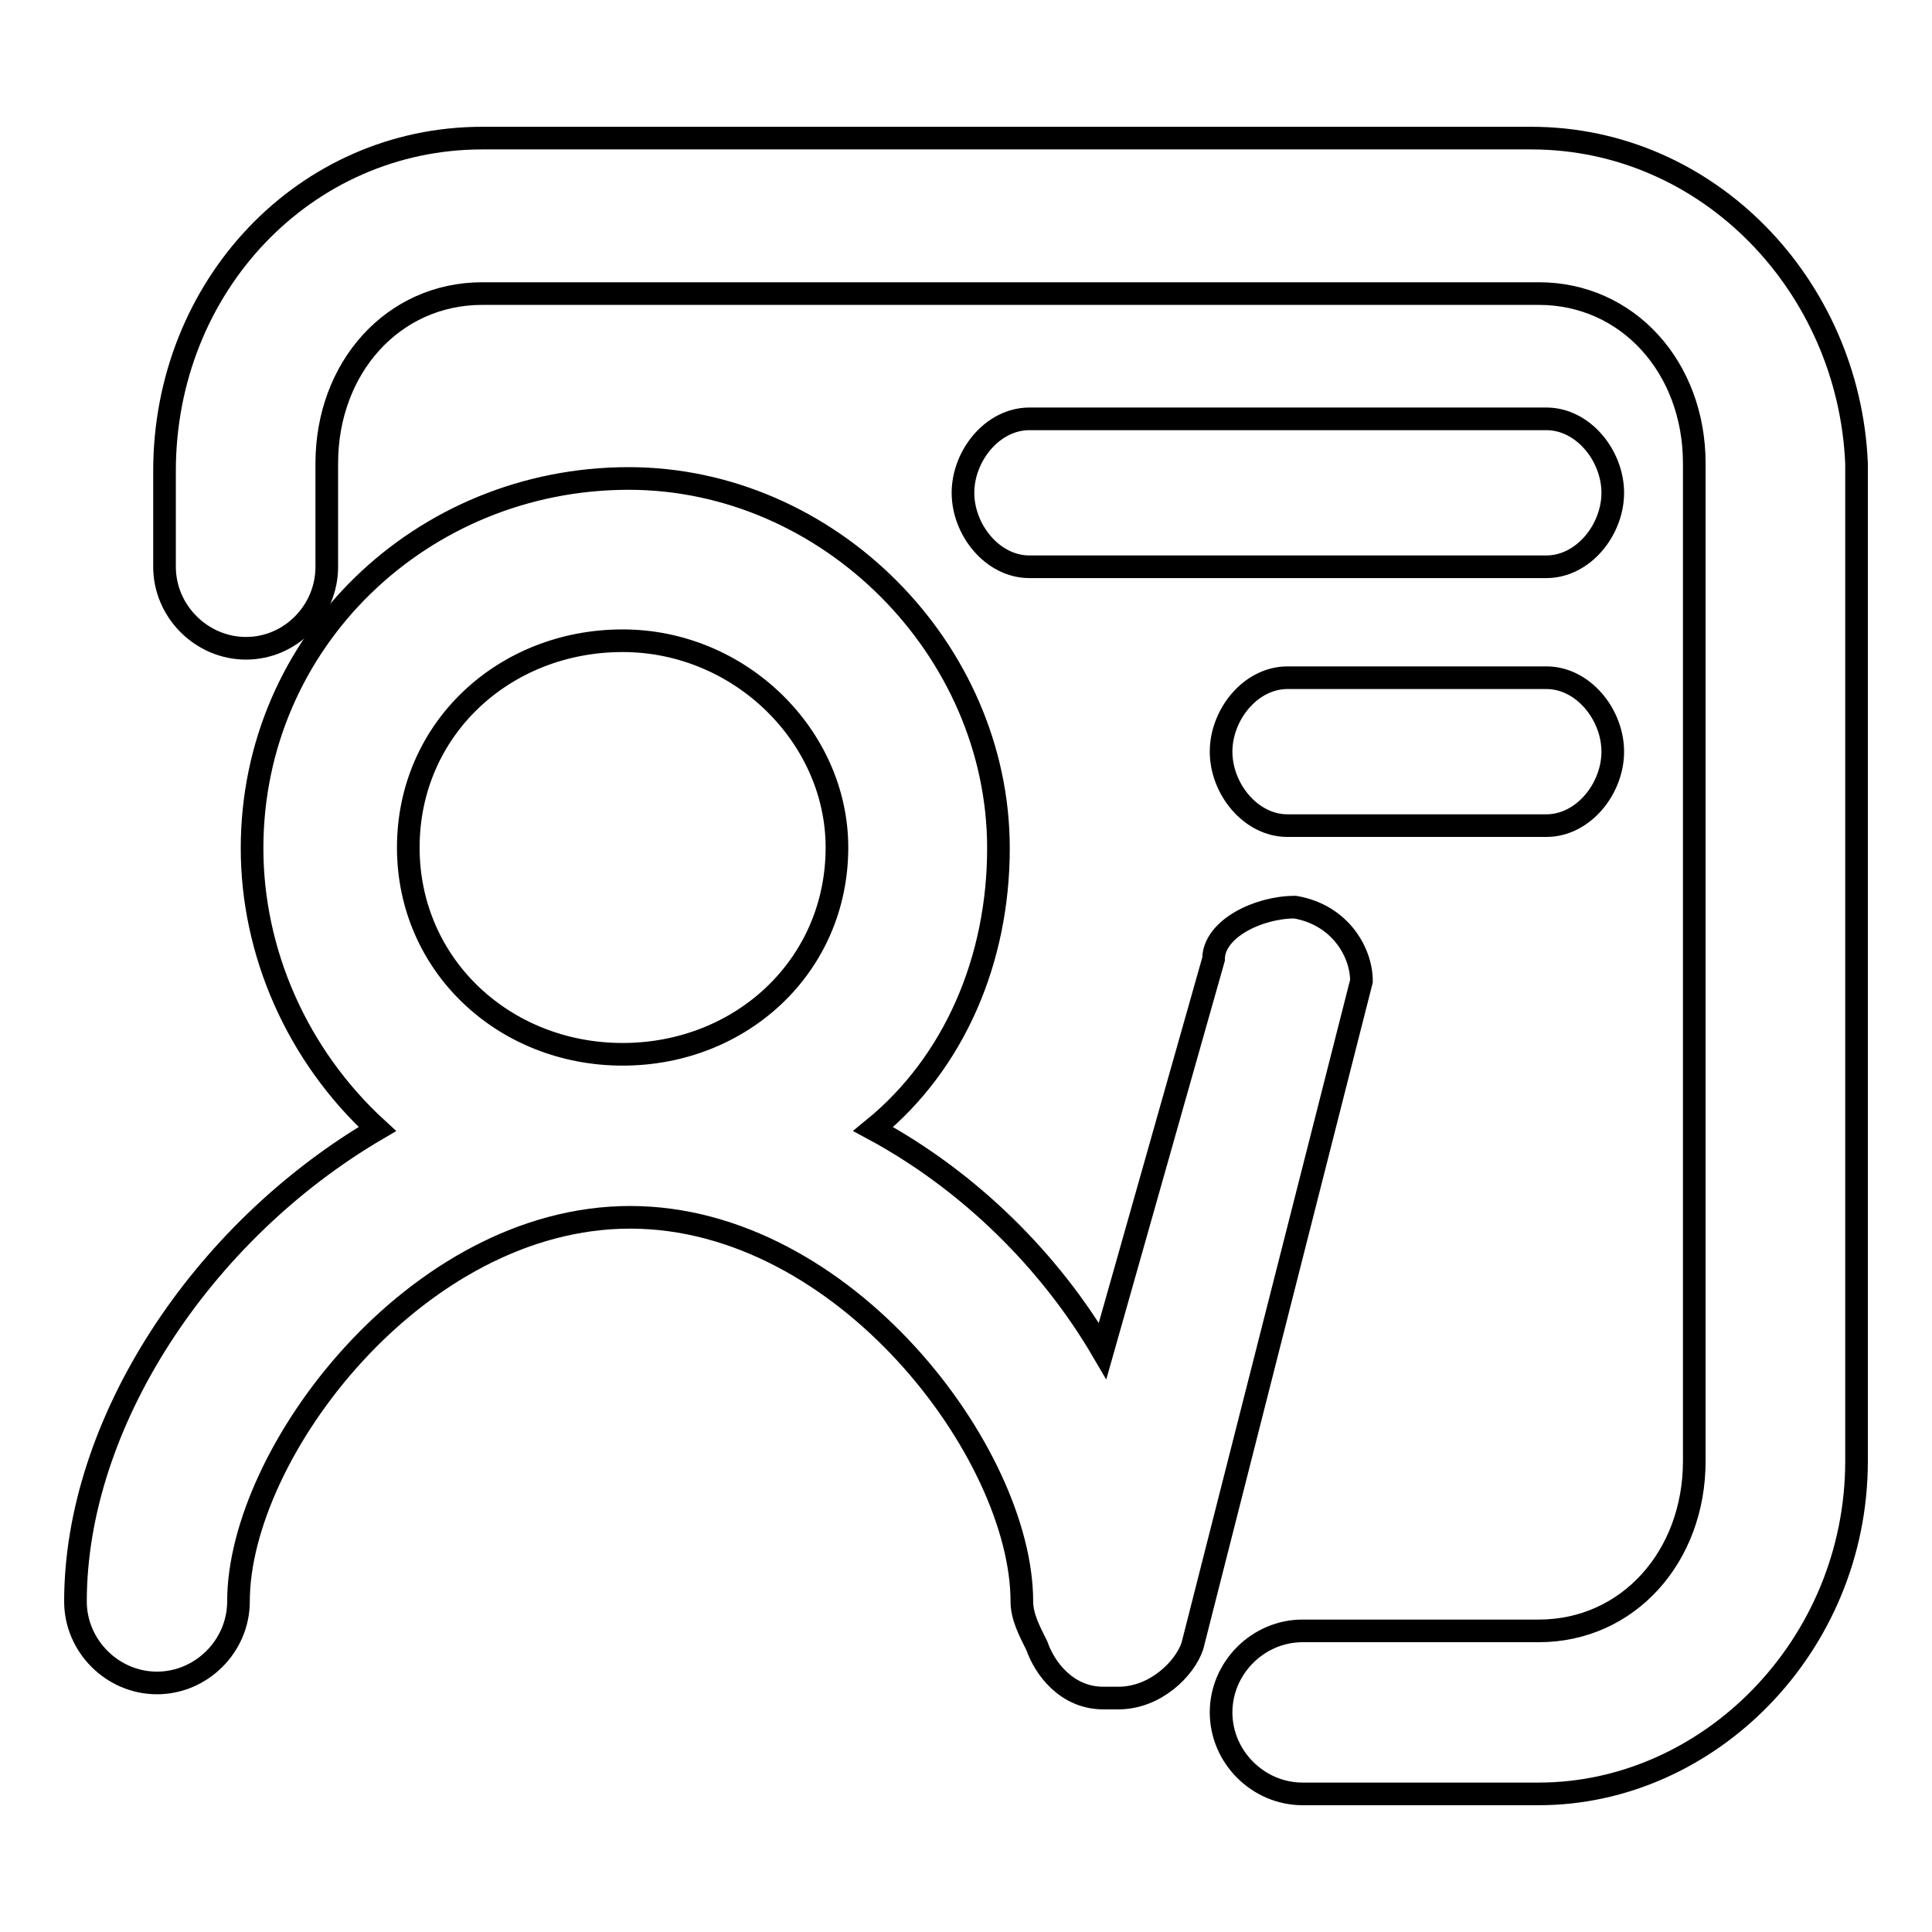
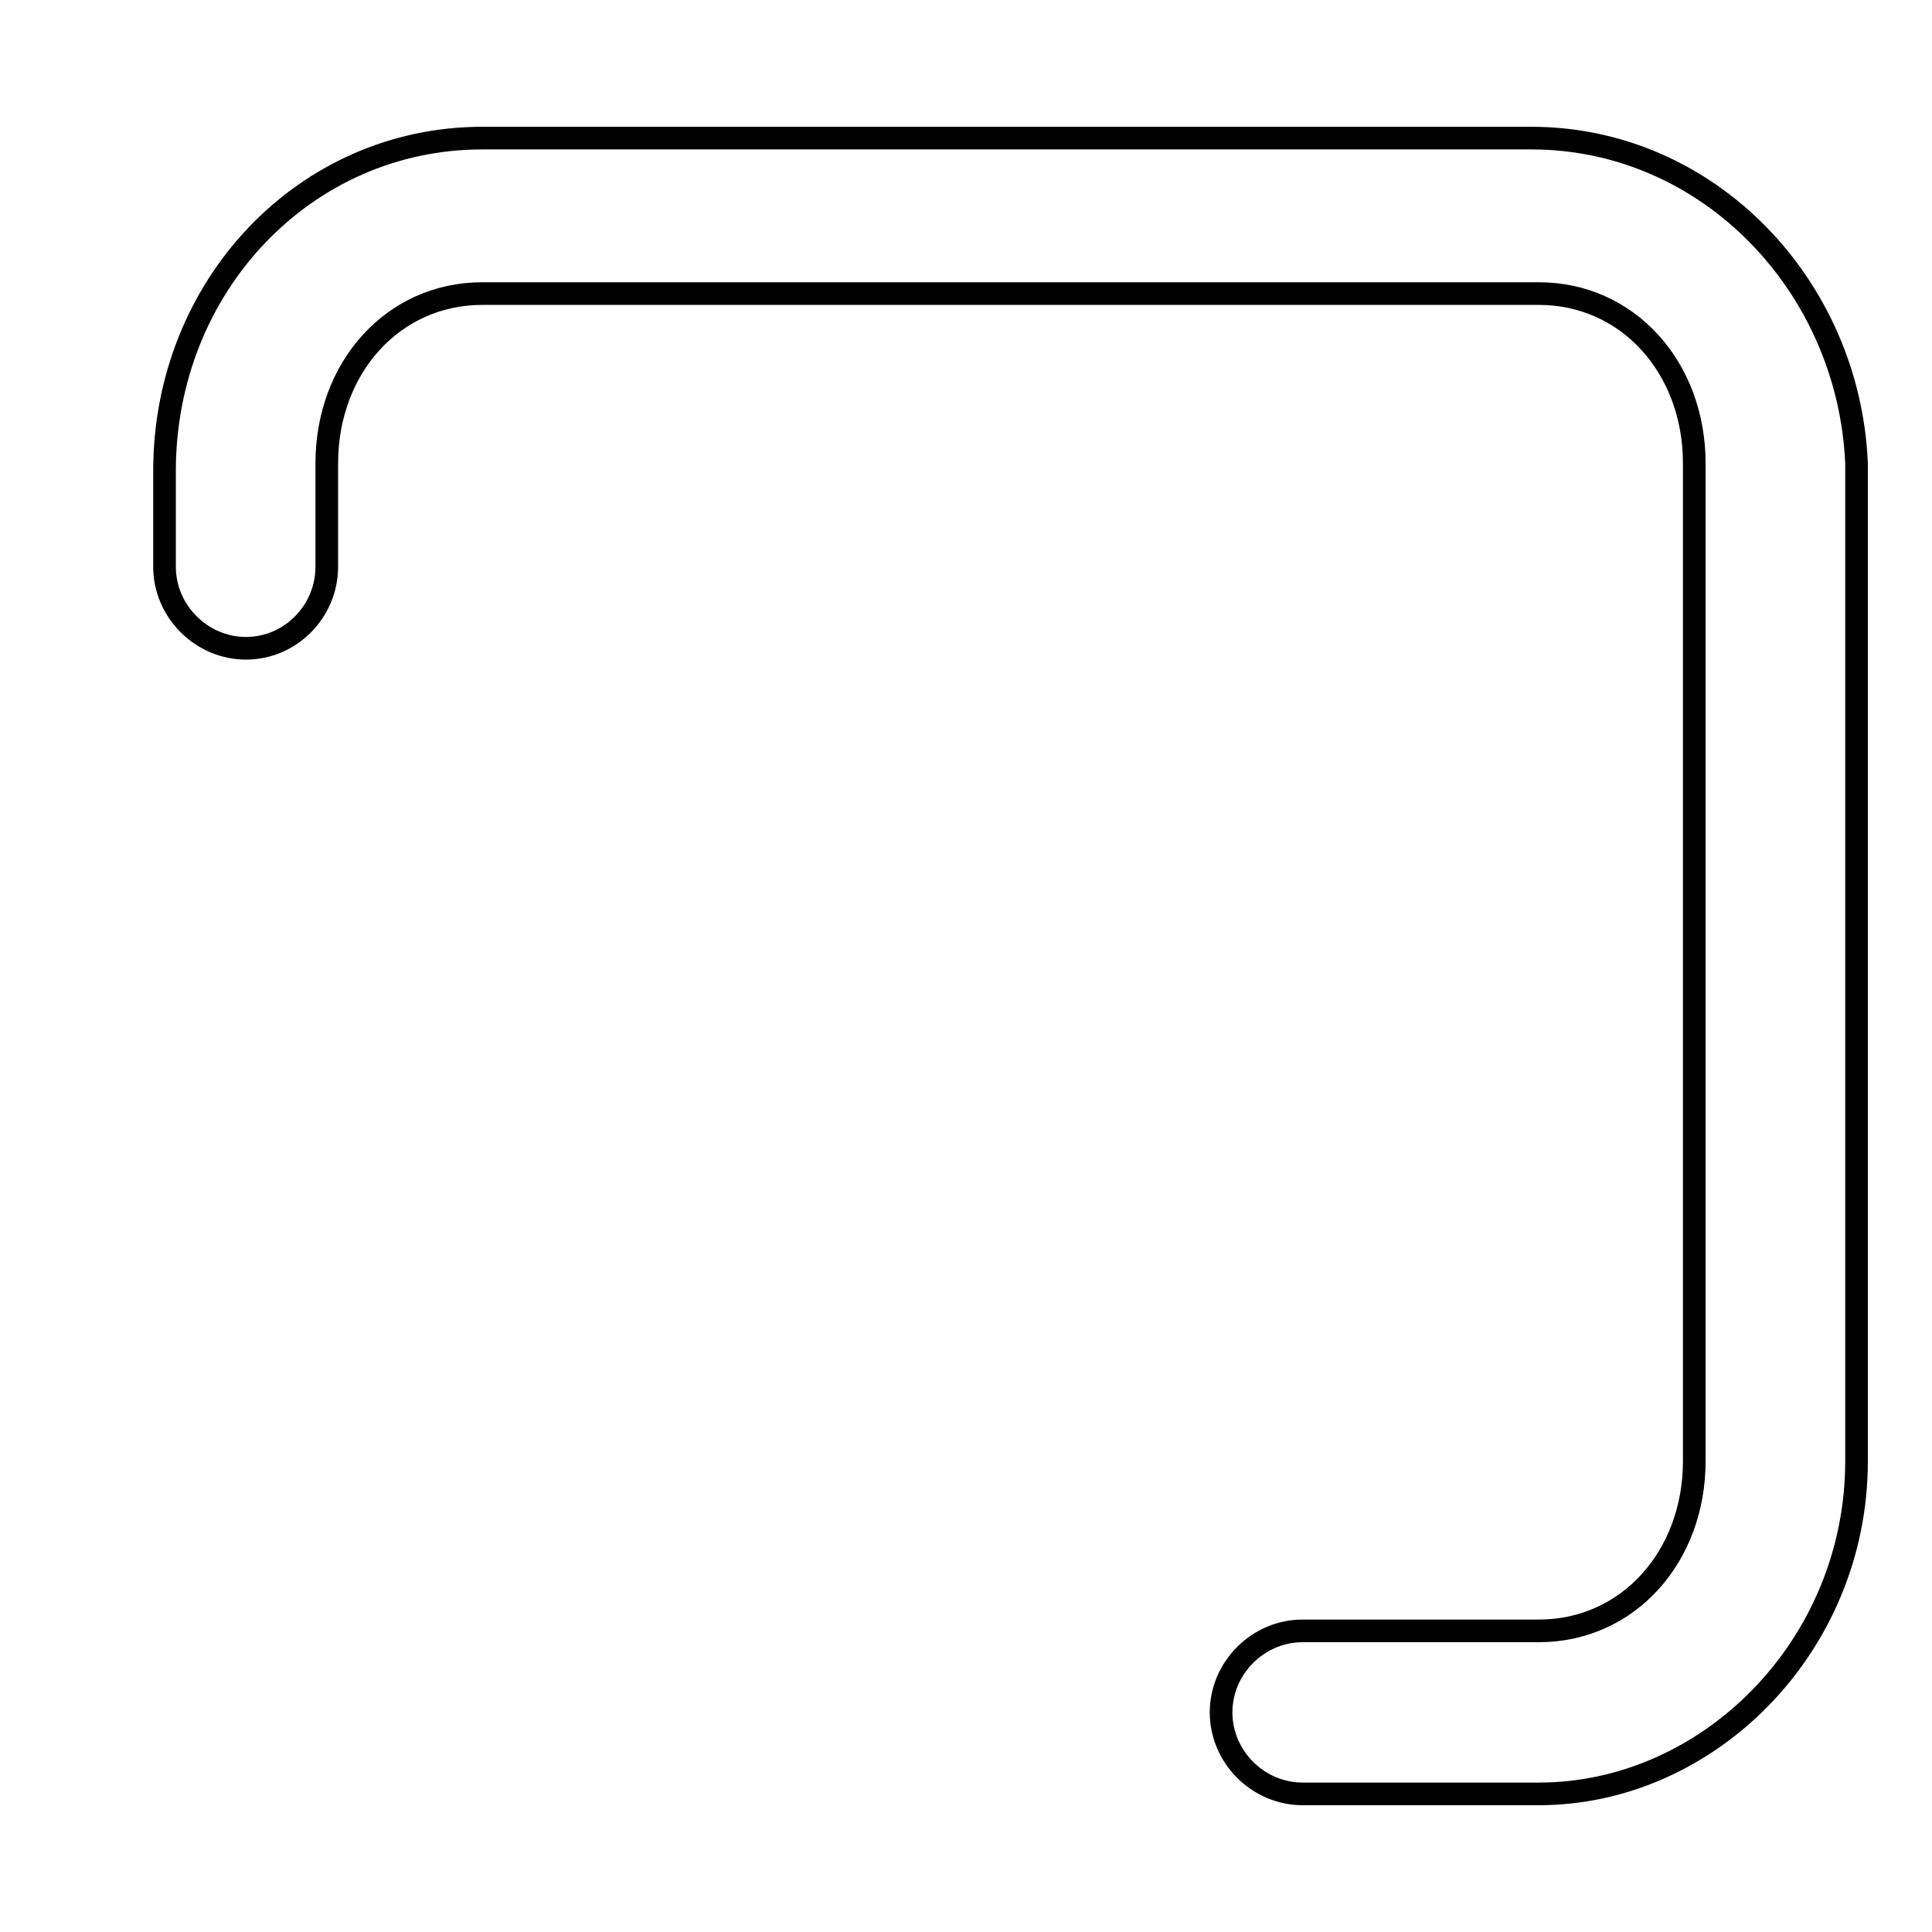
<svg xmlns="http://www.w3.org/2000/svg" version="1.1" x="0px" y="0px" viewBox="0 0 256 256" enable-background="new 0 0 256 256" xml:space="preserve">
  <g>
-     <path stroke-width="3" fill-opacity="0" stroke="#000000" d="M180.4,130c0-3.9-2.9-8.8-8.8-9.8c-4.9,0-10.8,2.9-10.8,6.9l-14.7,51.9c-6.9-11.8-17.6-22.5-30.4-29.4 c10.8-8.8,16.6-22.5,16.6-37.2c0-26.4-22.5-49-49-49c-27.4,0-49.9,21.5-49.9,49c0,13.7,5.9,27.4,16.6,37.2 C26.6,163.3,10,188.7,10,212.2c0,5.9,4.9,10.8,10.8,10.8c5.9,0,10.8-4.9,10.8-10.8c0-19.6,23.5-50.9,51.9-50.9 c28.4,0,51.9,31.3,51.9,50.9c0,2,1,3.9,2,5.9c1,2.9,3.9,6.9,8.8,6.9h2c4.9,0,8.8-3.9,9.8-6.9L180.4,130z M110.9,112.3 c0,15.7-12.7,27.4-28.4,27.4c-15.7,0-28.4-11.8-28.4-27.4c0-15.7,12.7-27.4,28.4-27.4C98.1,84.9,110.9,97.6,110.9,112.3z  M204.9,55.5h-68.5c-4.9,0-8.8,4.9-8.8,9.8c0,4.9,3.9,9.8,8.8,9.8h68.5c4.9,0,8.8-4.9,8.8-9.8C213.7,60.4,209.8,55.5,204.9,55.5z  M204.9,89.8h-34.3c-4.9,0-8.8,4.9-8.8,9.8c0,4.9,3.9,9.8,8.8,9.8h34.3c4.9,0,8.8-4.9,8.8-9.8C213.7,94.7,209.8,89.8,204.9,89.8z" />
    <path stroke-width="3" fill-opacity="0" stroke="#000000" d="M202.9,18.3H63.9c-23.5,0-42.1,19.6-42.1,44.1v12.7c0,5.9,4.9,10.8,10.8,10.8S43.3,81,43.3,75.1V61.4 c0-12.7,8.8-22.5,20.6-22.5h140c11.8,0,20.6,9.8,20.6,22.5v132.2c0,12.7-8.8,22.5-20.6,22.5h-31.3c-5.9,0-10.8,4.9-10.8,10.8 c0,5.9,4.9,10.8,10.8,10.8h31.3c22.5,0,42.1-19.6,42.1-44.1V61.4C245,37.9,226.4,18.3,202.9,18.3z" />
  </g>
</svg>